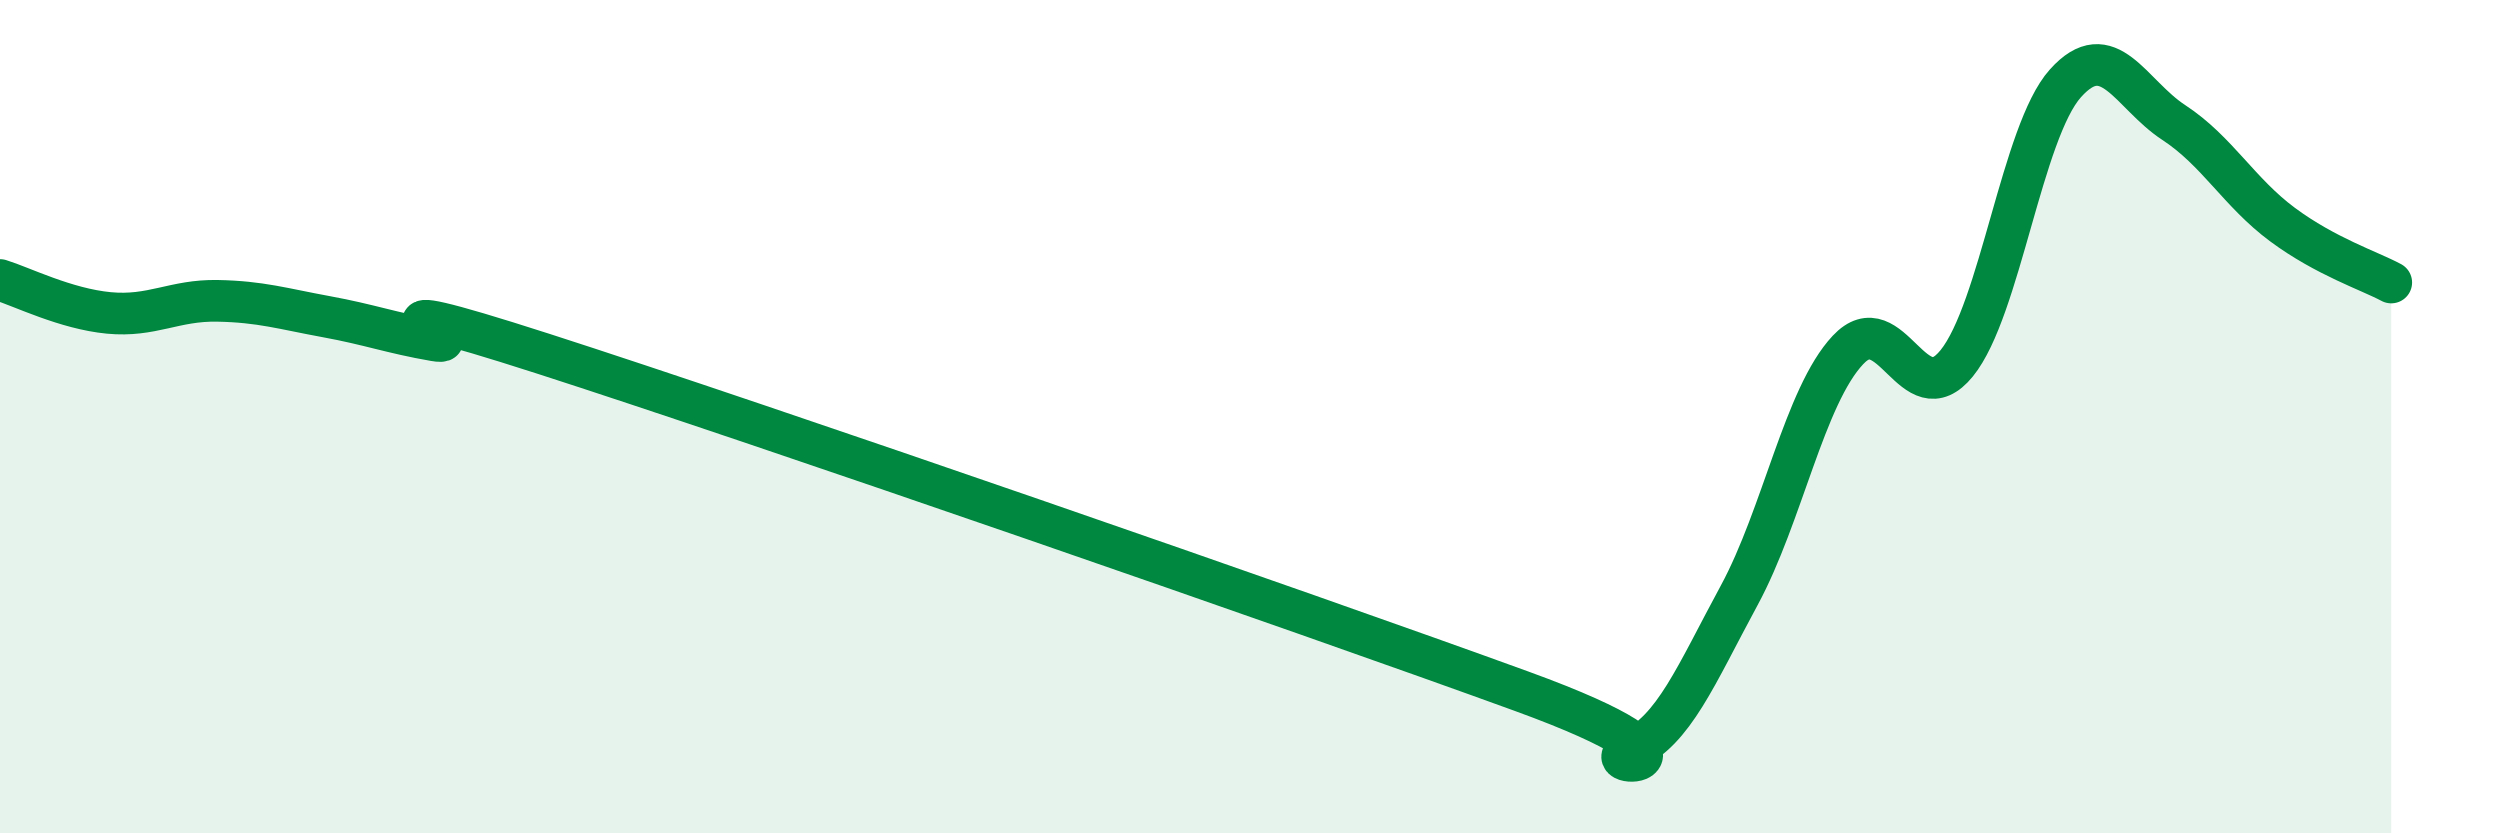
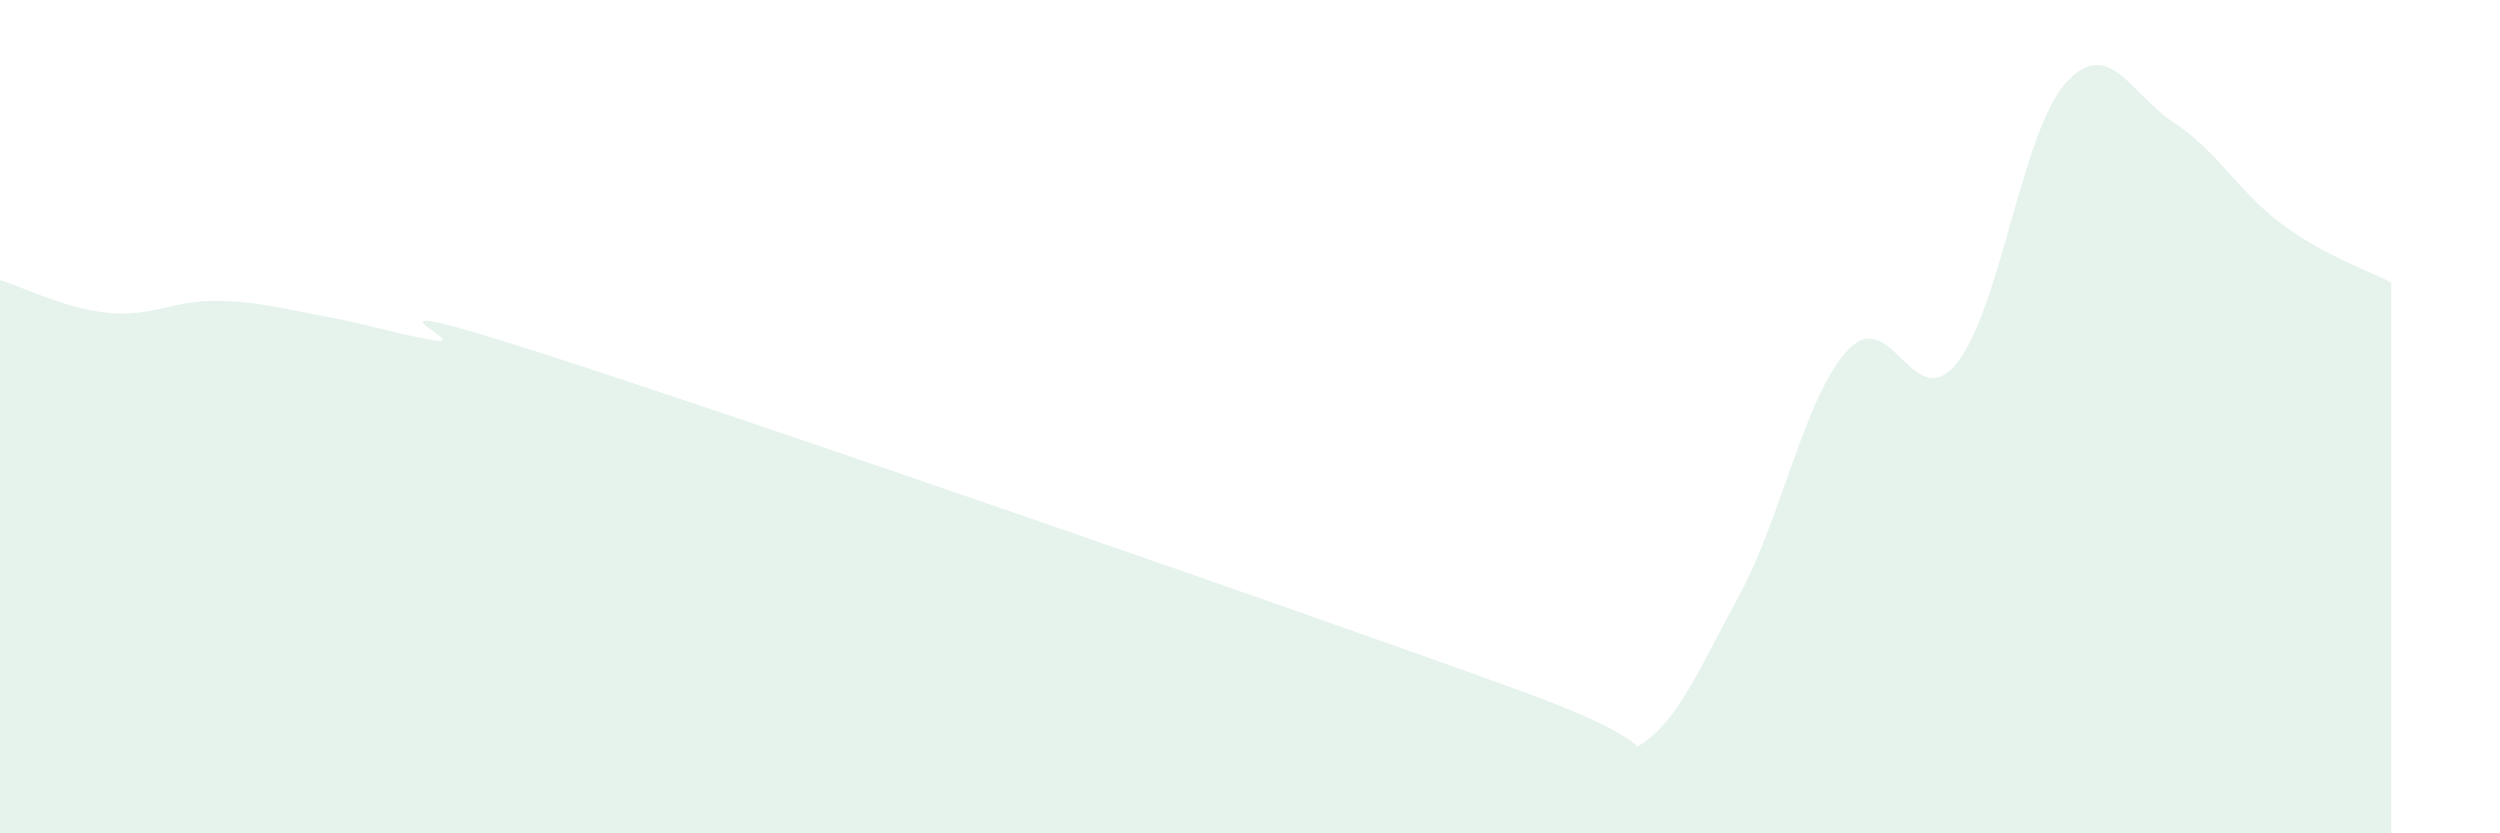
<svg xmlns="http://www.w3.org/2000/svg" width="60" height="20" viewBox="0 0 60 20">
  <path d="M 0,6.72 C 0.52,6.88 1.57,7.41 2.61,7.51 C 3.65,7.61 4.18,7.2 5.22,7.22 C 6.26,7.24 6.79,7.41 7.83,7.6 C 8.87,7.79 9.39,7.99 10.43,8.17 C 11.47,8.35 7.82,6.81 13.04,8.49 C 18.26,10.17 31.3,14.69 36.52,16.59 C 41.74,18.49 38.09,18.46 39.13,18 C 40.17,17.54 40.7,16.21 41.74,14.29 C 42.78,12.37 43.31,9.51 44.35,8.4 C 45.39,7.29 45.92,10 46.96,8.72 C 48,7.44 48.53,3.16 49.57,2 C 50.61,0.84 51.13,2.26 52.17,2.94 C 53.21,3.62 53.74,4.62 54.78,5.39 C 55.82,6.16 56.87,6.5 57.39,6.78L57.39 20L0 20Z" fill="#008740" opacity="0.1" stroke-linecap="round" stroke-linejoin="round" />
-   <path d="M 0,6.72 C 0.52,6.88 1.57,7.41 2.61,7.51 C 3.65,7.61 4.18,7.2 5.22,7.22 C 6.26,7.24 6.79,7.41 7.83,7.6 C 8.87,7.79 9.39,7.99 10.43,8.17 C 11.47,8.35 7.82,6.81 13.04,8.49 C 18.26,10.17 31.3,14.69 36.52,16.59 C 41.74,18.49 38.09,18.46 39.13,18 C 40.17,17.54 40.7,16.21 41.74,14.29 C 42.78,12.37 43.31,9.51 44.35,8.4 C 45.39,7.29 45.92,10 46.96,8.72 C 48,7.44 48.53,3.16 49.57,2 C 50.61,0.84 51.13,2.26 52.17,2.94 C 53.21,3.62 53.74,4.62 54.78,5.39 C 55.82,6.16 56.87,6.5 57.39,6.78" stroke="#008740" stroke-width="1" fill="none" stroke-linecap="round" stroke-linejoin="round" />
</svg>